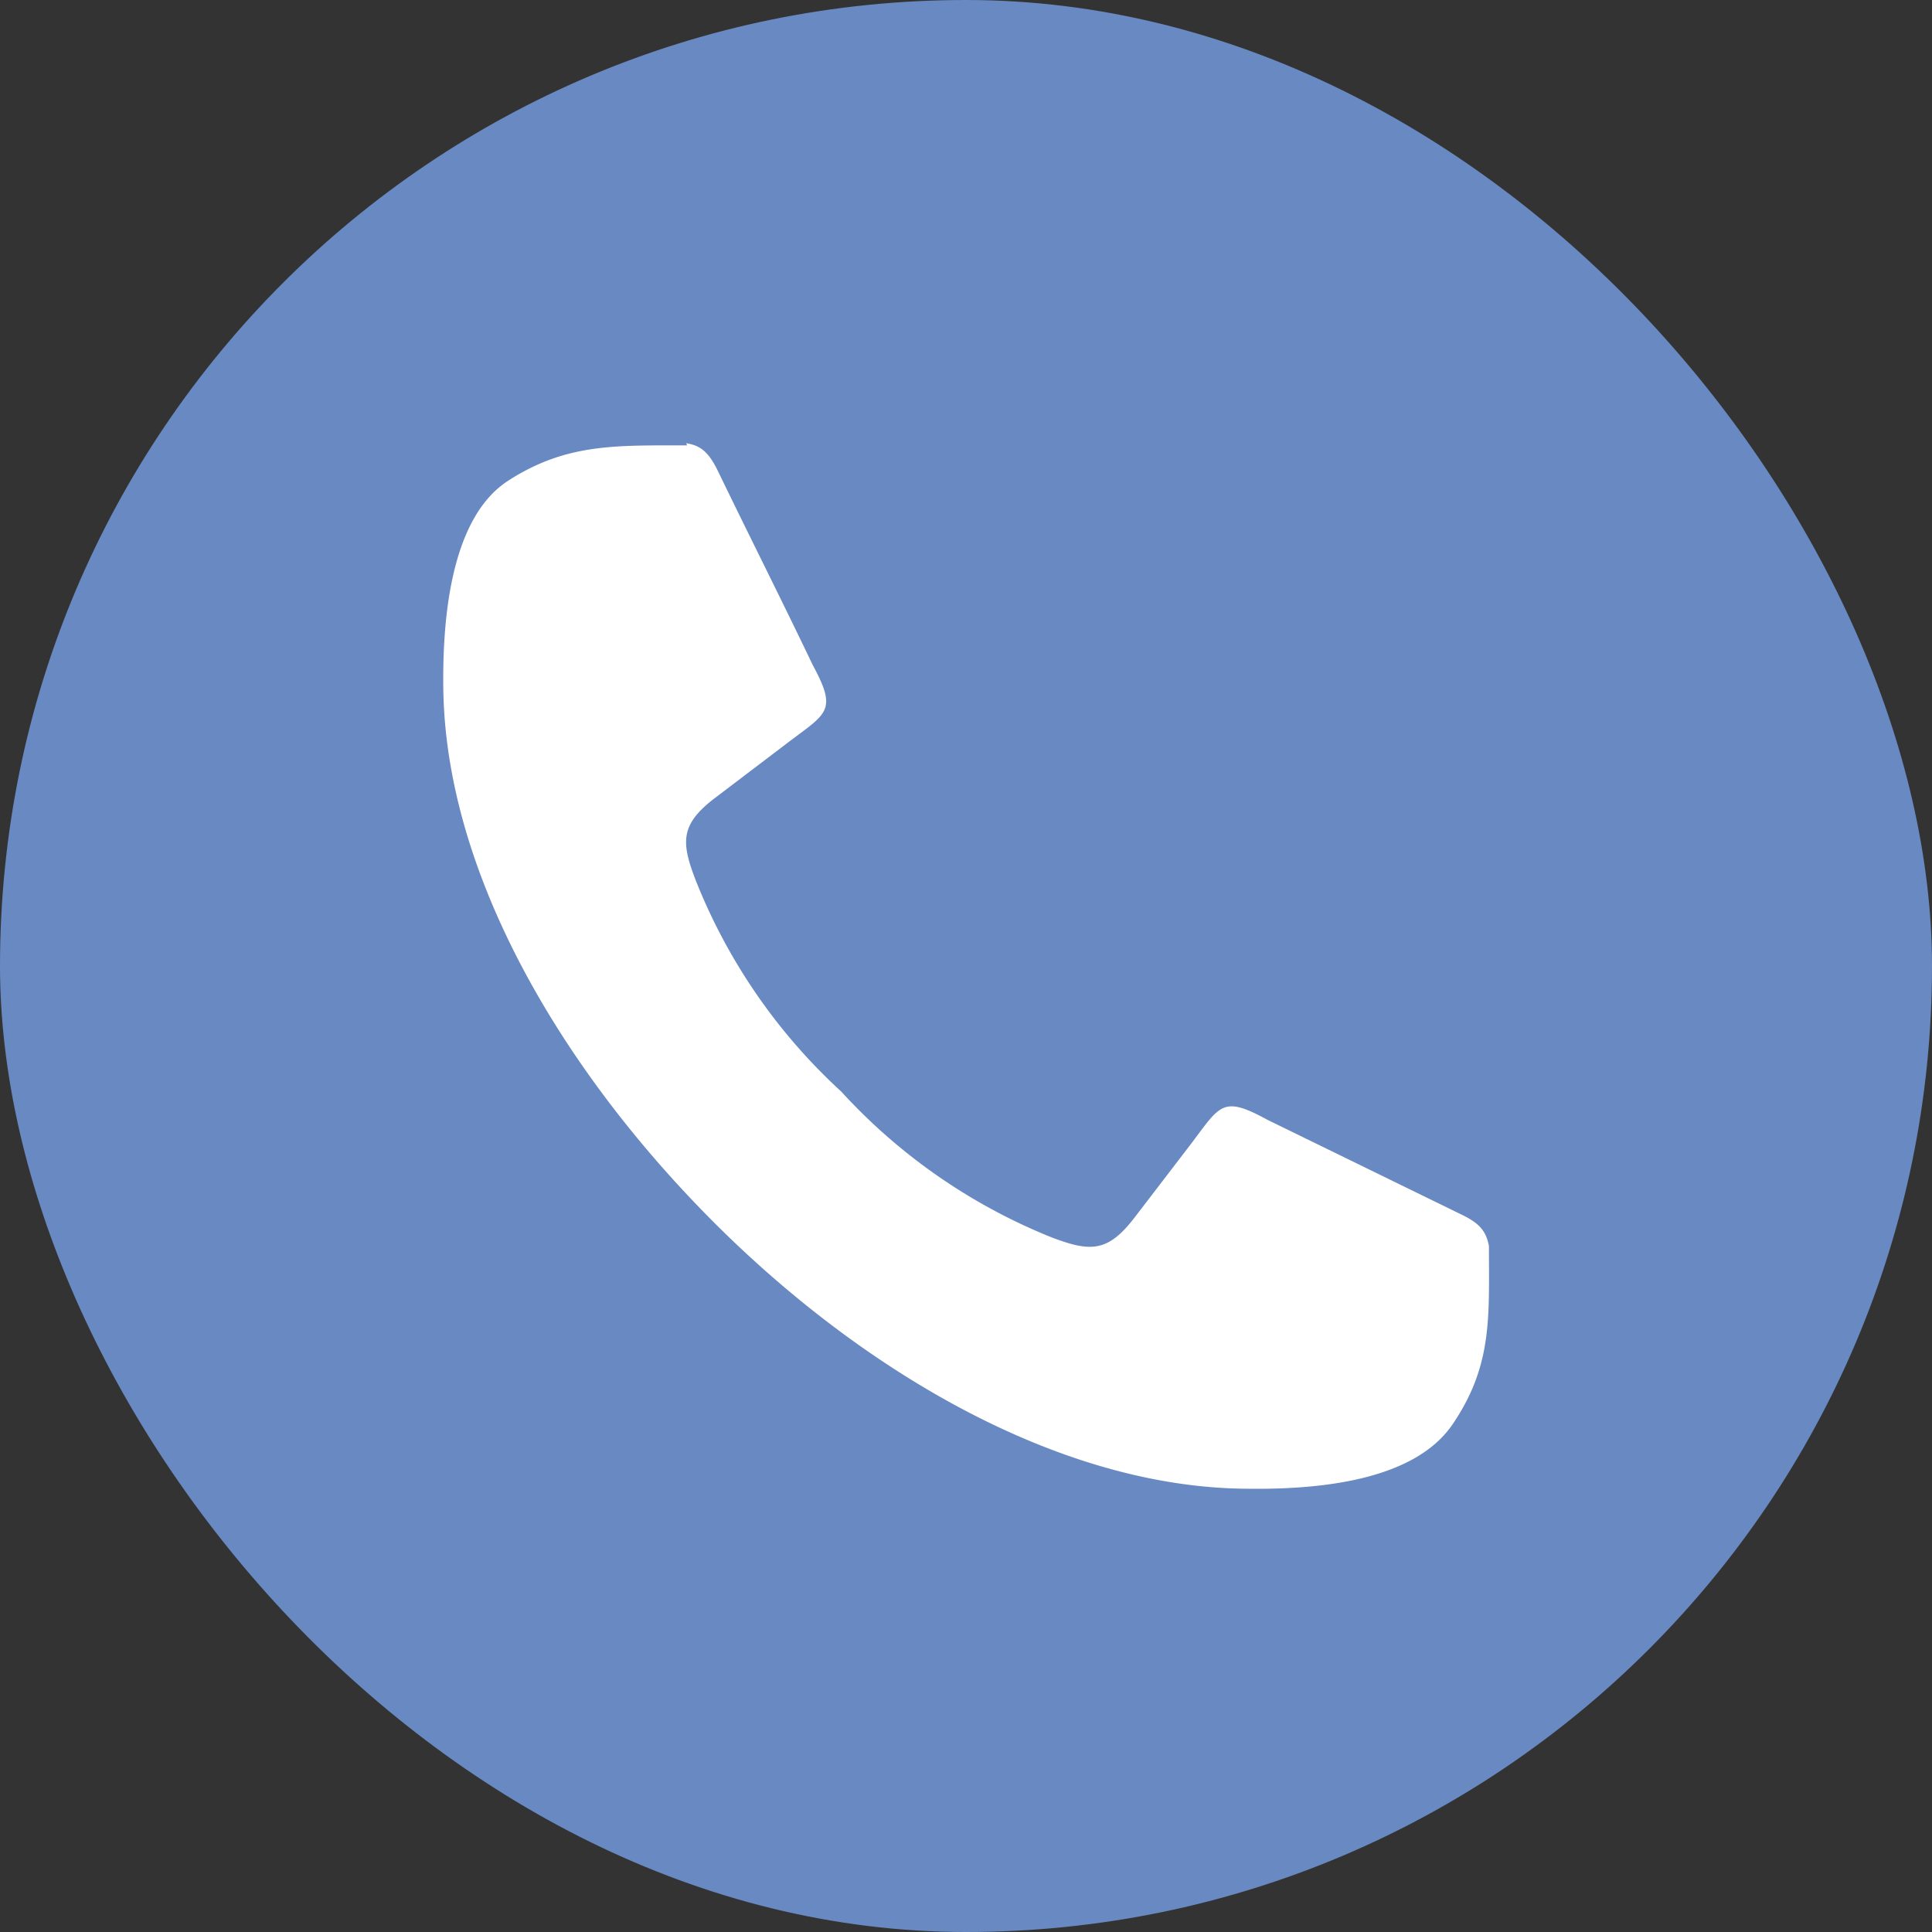
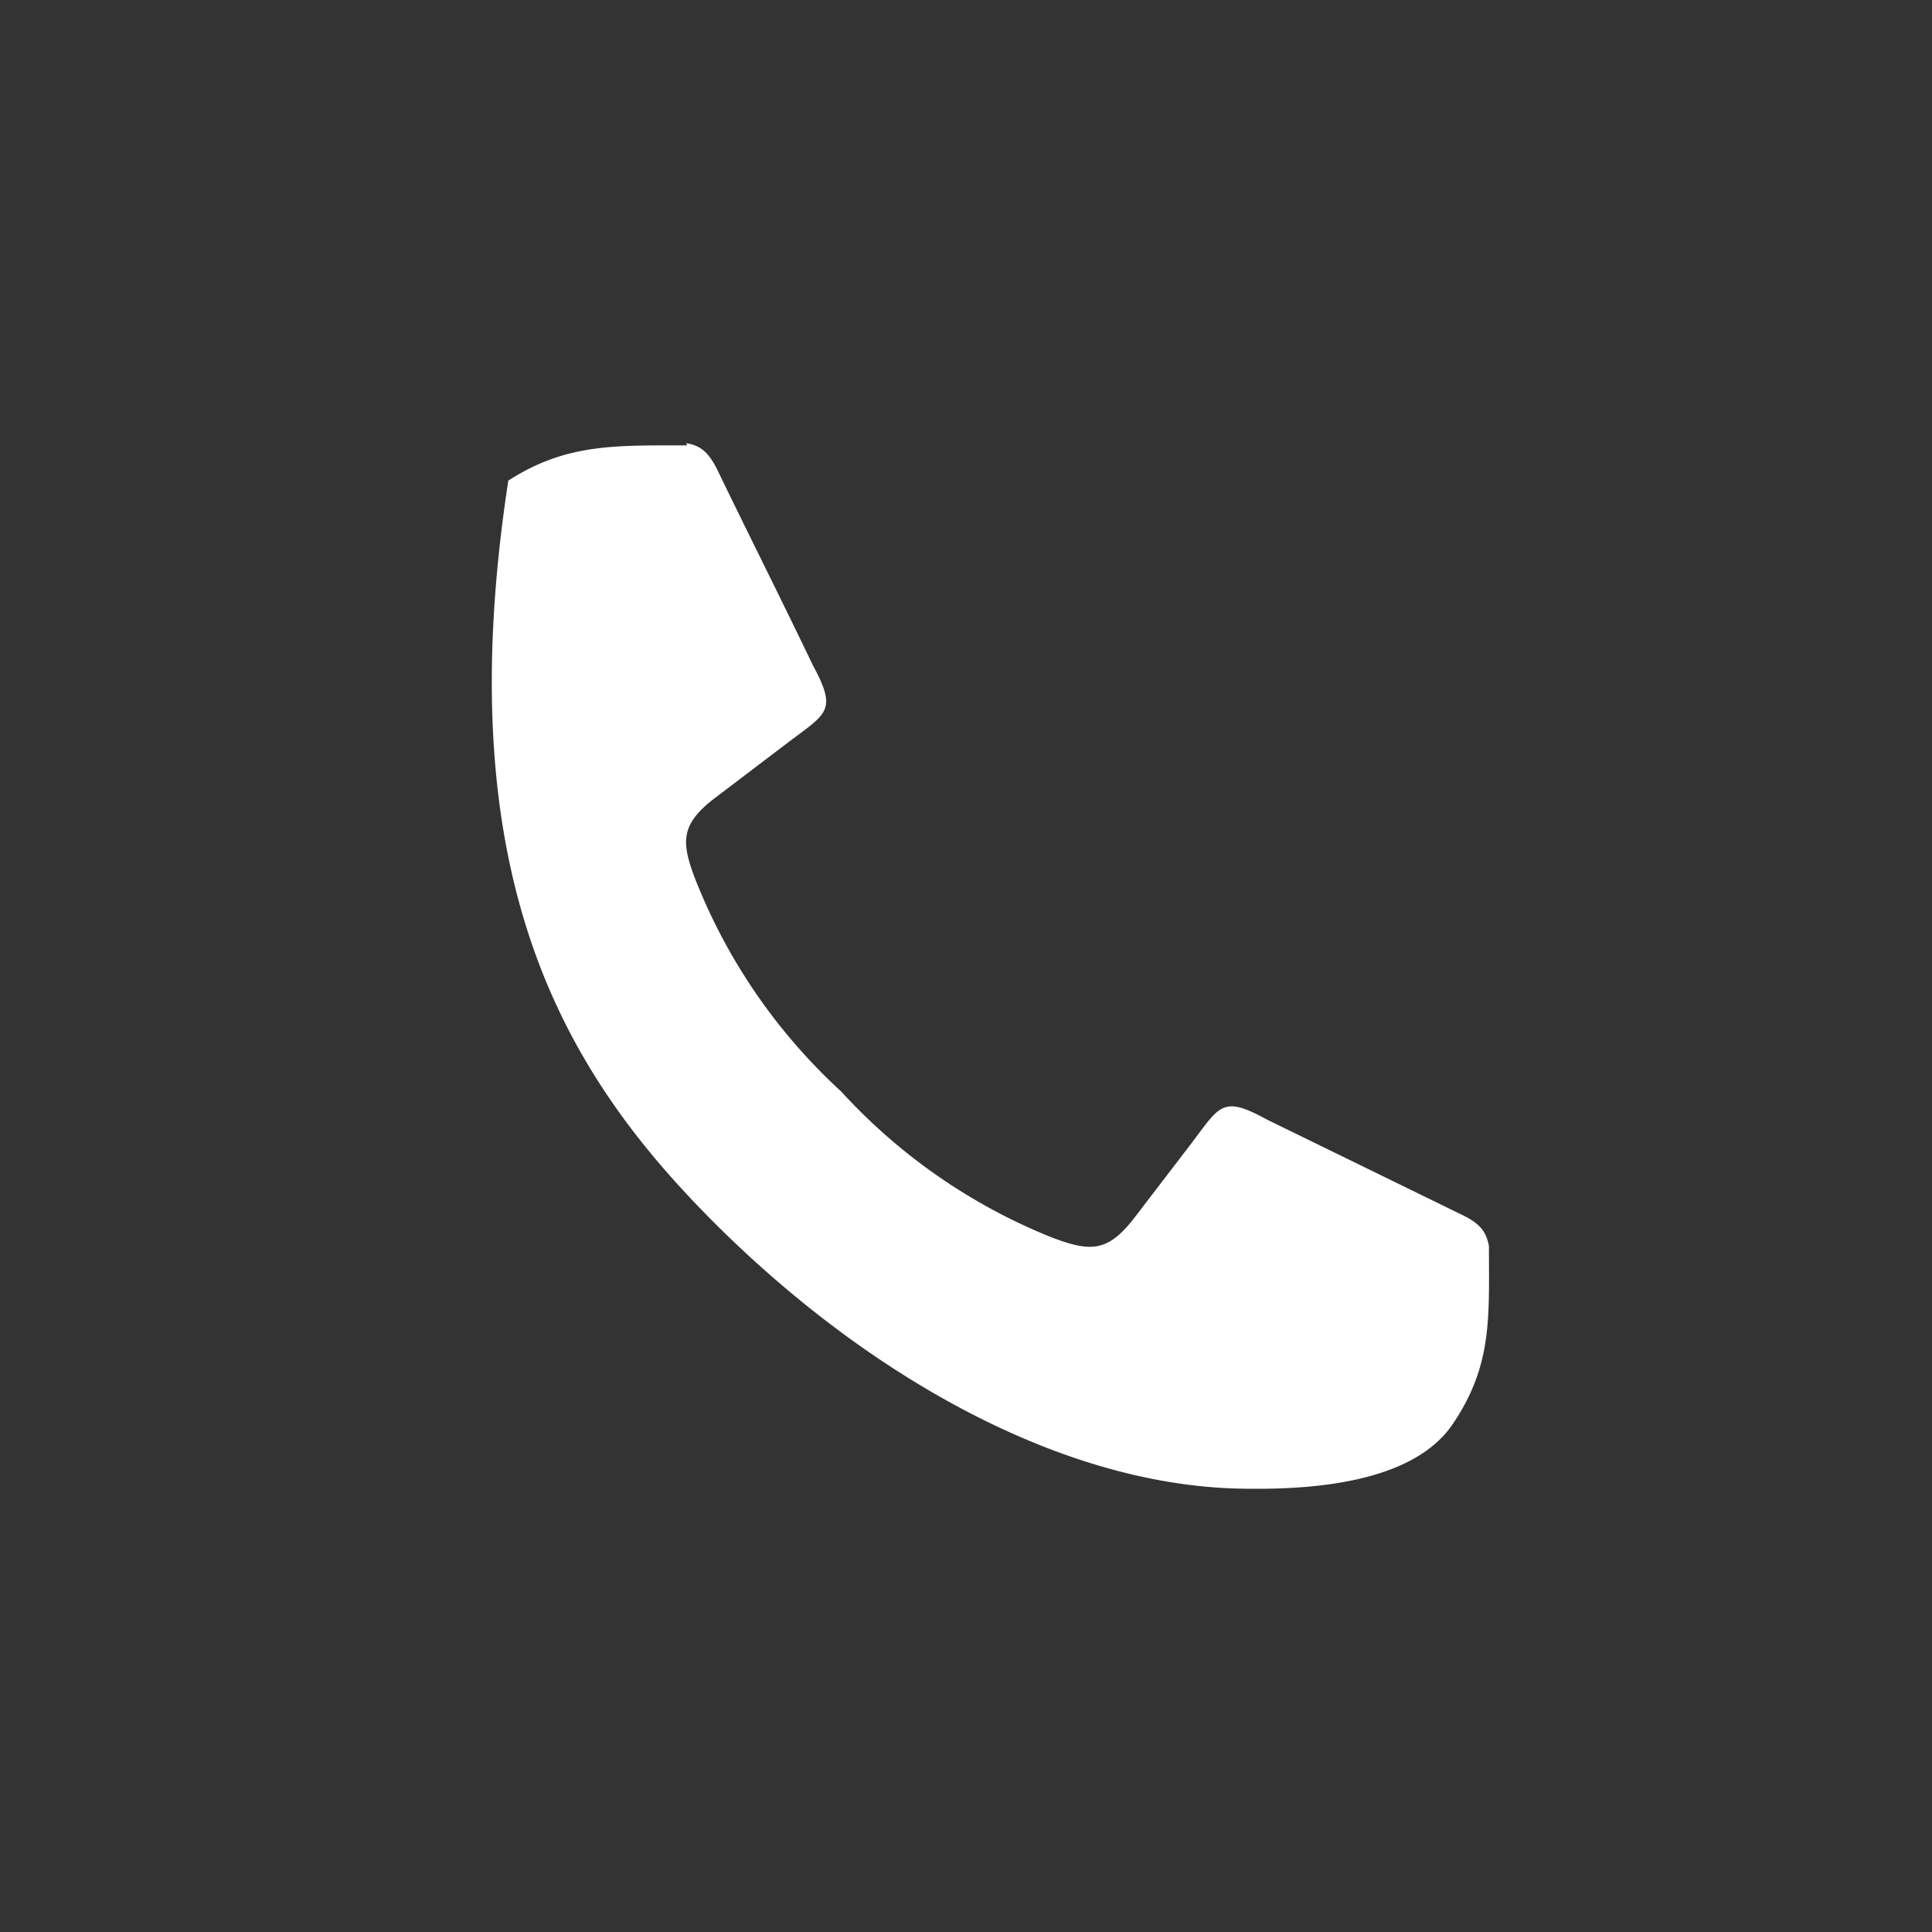
<svg xmlns="http://www.w3.org/2000/svg" id="Layer_1" data-name="Layer 1" viewBox="0 0 123.49 123.49">
  <rect x="0" y="0" width="123.49" height="123.49" fill="#333333" stroke="none" />
  <defs>
    <style>.cls-1{fill:#6889c2;}.cls-2{fill:#fff;fill-rule:evenodd;}</style>
  </defs>
-   <rect class="cls-1" width="123.49" height="123.49" rx="61.75" />
-   <path class="cls-2" d="M43.92,28.47c-4.55,0-7.72-.14-11.43,2.25s-4.24,8.93-4.15,13.57C28.61,56.07,36,68.45,45.5,78S67.44,94.9,79.24,95.15c4.62.1,11.07-.36,13.62-4.13s2.31-6.83,2.31-11.38c-.18-.92-.56-1.43-1.74-2L81,71.57c-2.89-1.58-3-.92-4.9,1.58l-3.54,4.62c-1.74,2.29-2.85,2.26-5.32,1.33a36.79,36.79,0,0,1-13.47-9.33,36.59,36.59,0,0,1-9.3-13.5c-.95-2.46-1-3.59,1.29-5.31l4.62-3.51c2.47-1.87,3.16-2,1.58-4.92-2-4.18-4.09-8.32-6.1-12.48-.59-1.19-1.11-1.58-2-1.72" />
+   <path class="cls-2" d="M43.92,28.47c-4.55,0-7.72-.14-11.43,2.25C28.61,56.07,36,68.45,45.5,78S67.44,94.9,79.24,95.15c4.62.1,11.07-.36,13.62-4.13s2.31-6.83,2.31-11.38c-.18-.92-.56-1.43-1.74-2L81,71.57c-2.89-1.58-3-.92-4.9,1.58l-3.54,4.62c-1.74,2.29-2.85,2.26-5.32,1.33a36.79,36.79,0,0,1-13.47-9.33,36.59,36.59,0,0,1-9.3-13.5c-.95-2.46-1-3.59,1.29-5.31l4.62-3.51c2.47-1.87,3.16-2,1.58-4.92-2-4.18-4.09-8.32-6.1-12.48-.59-1.19-1.11-1.58-2-1.72" />
</svg>